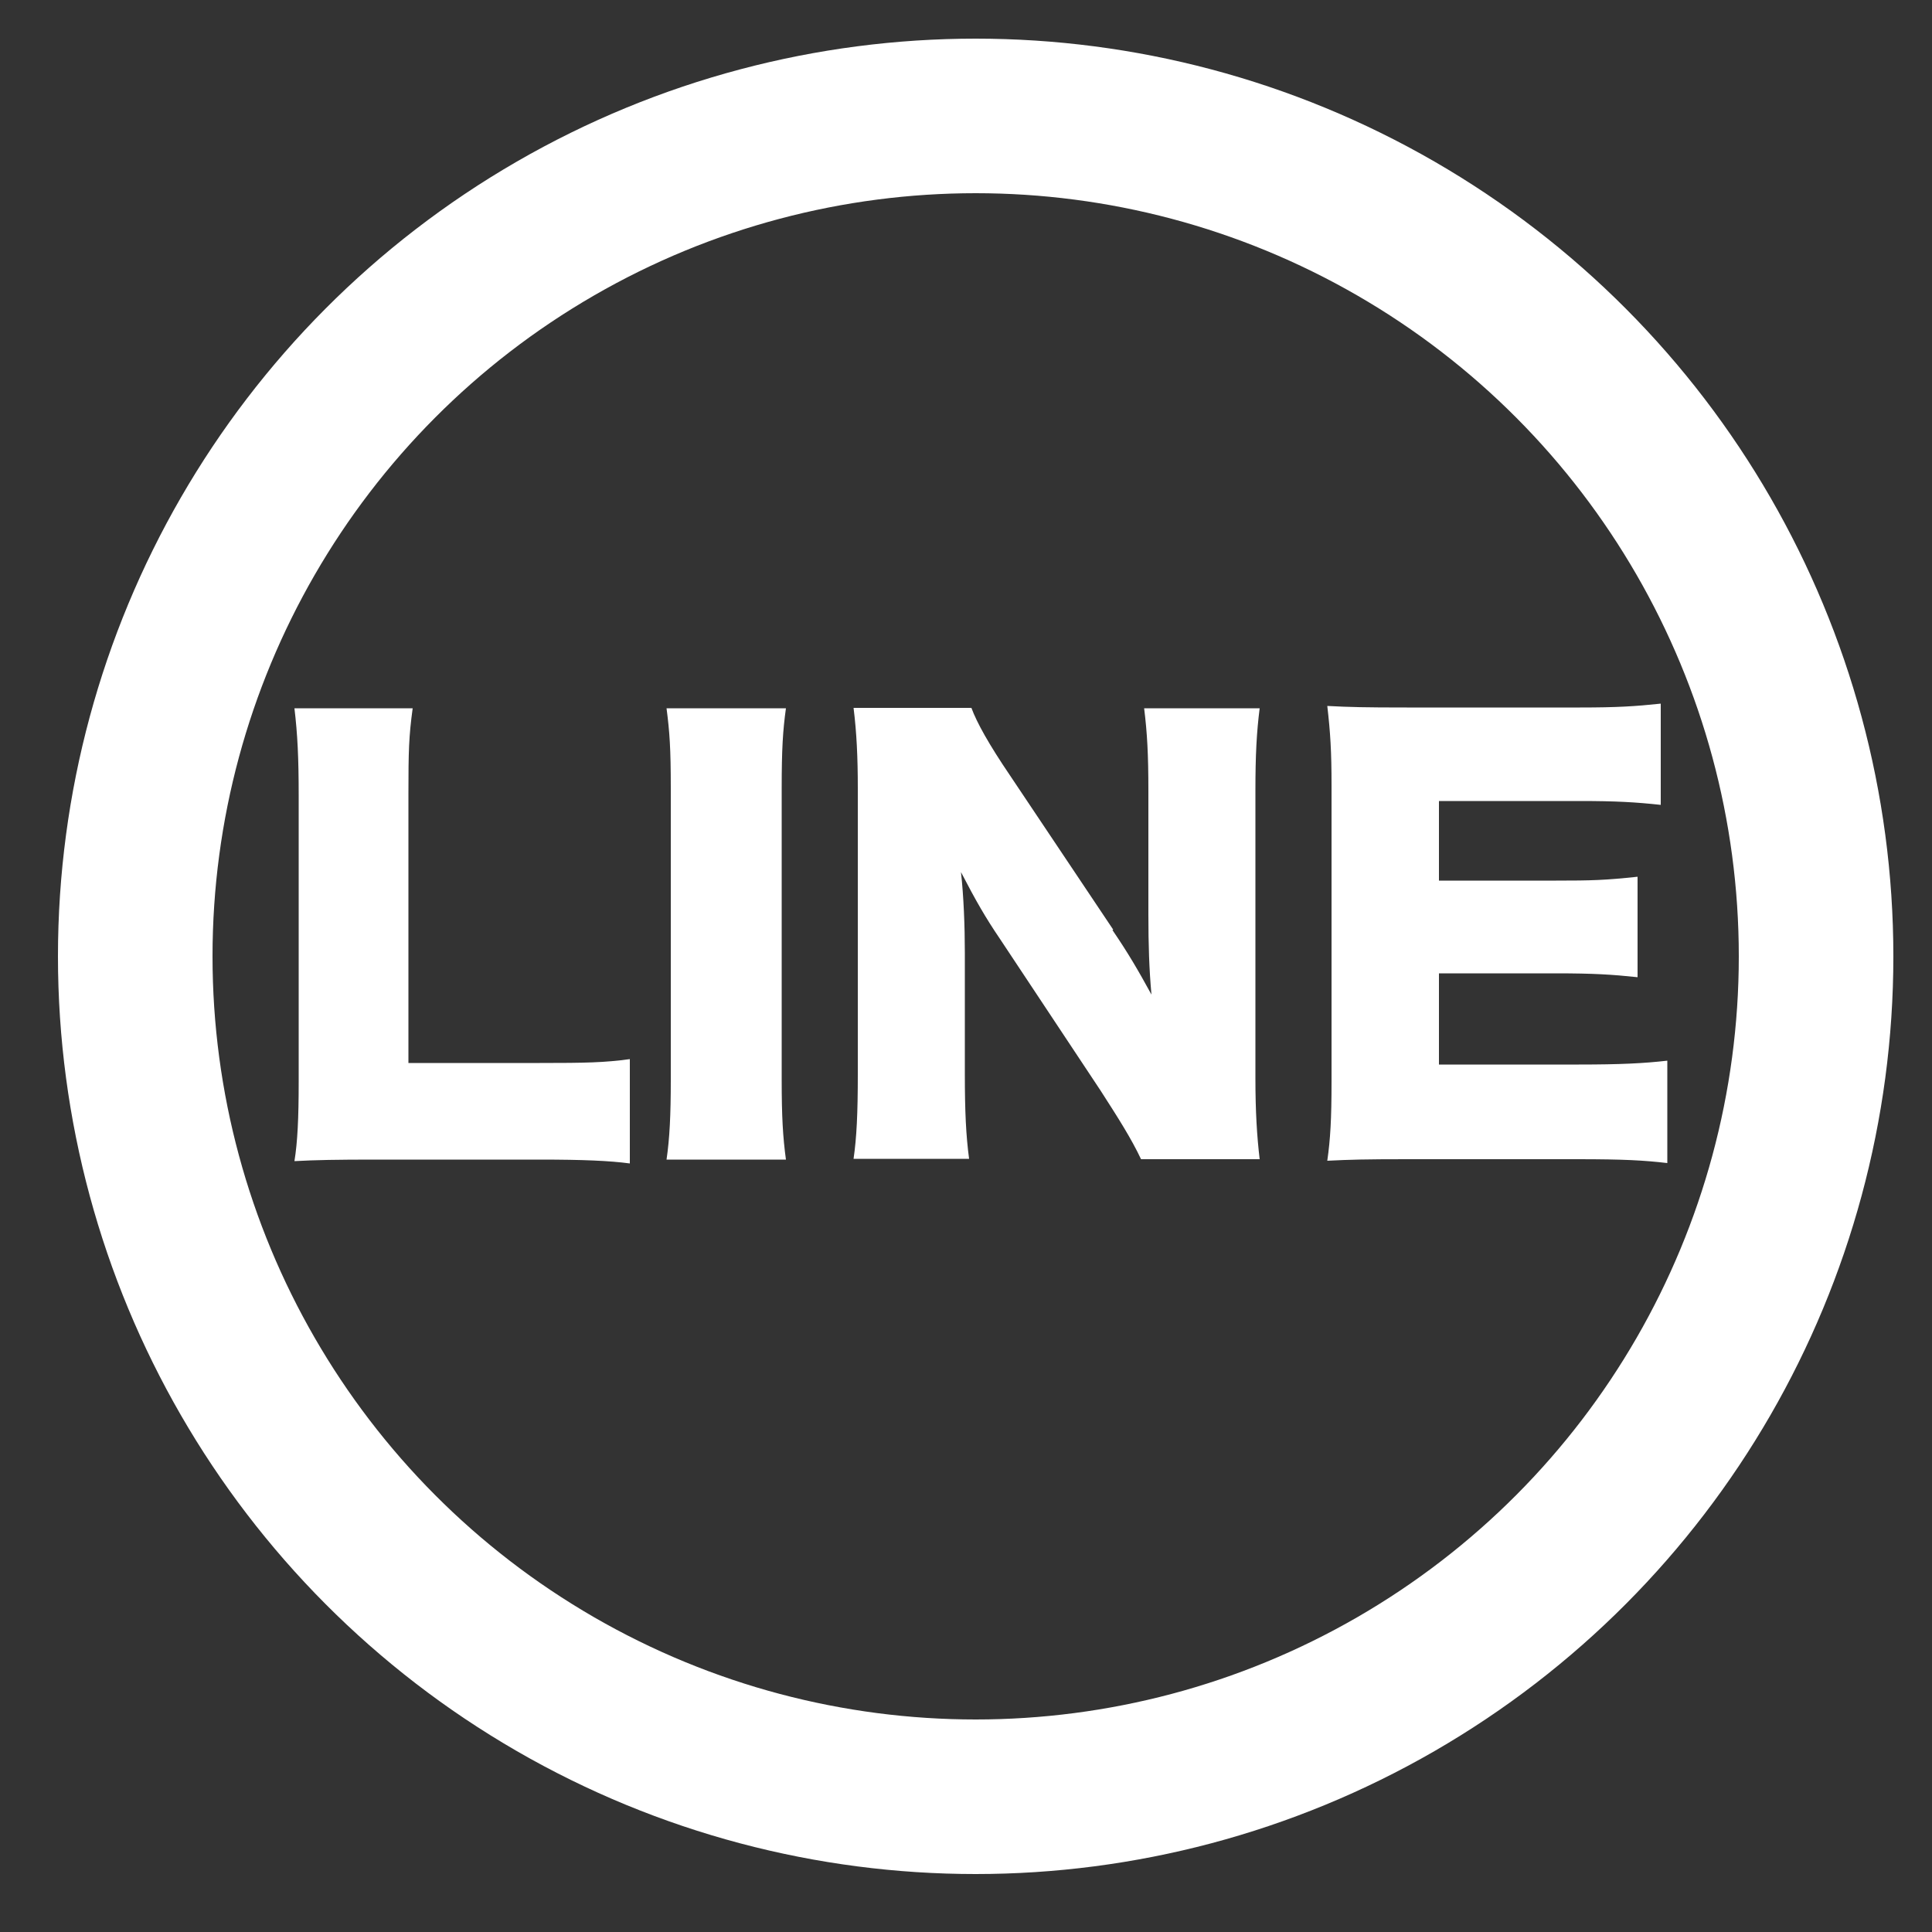
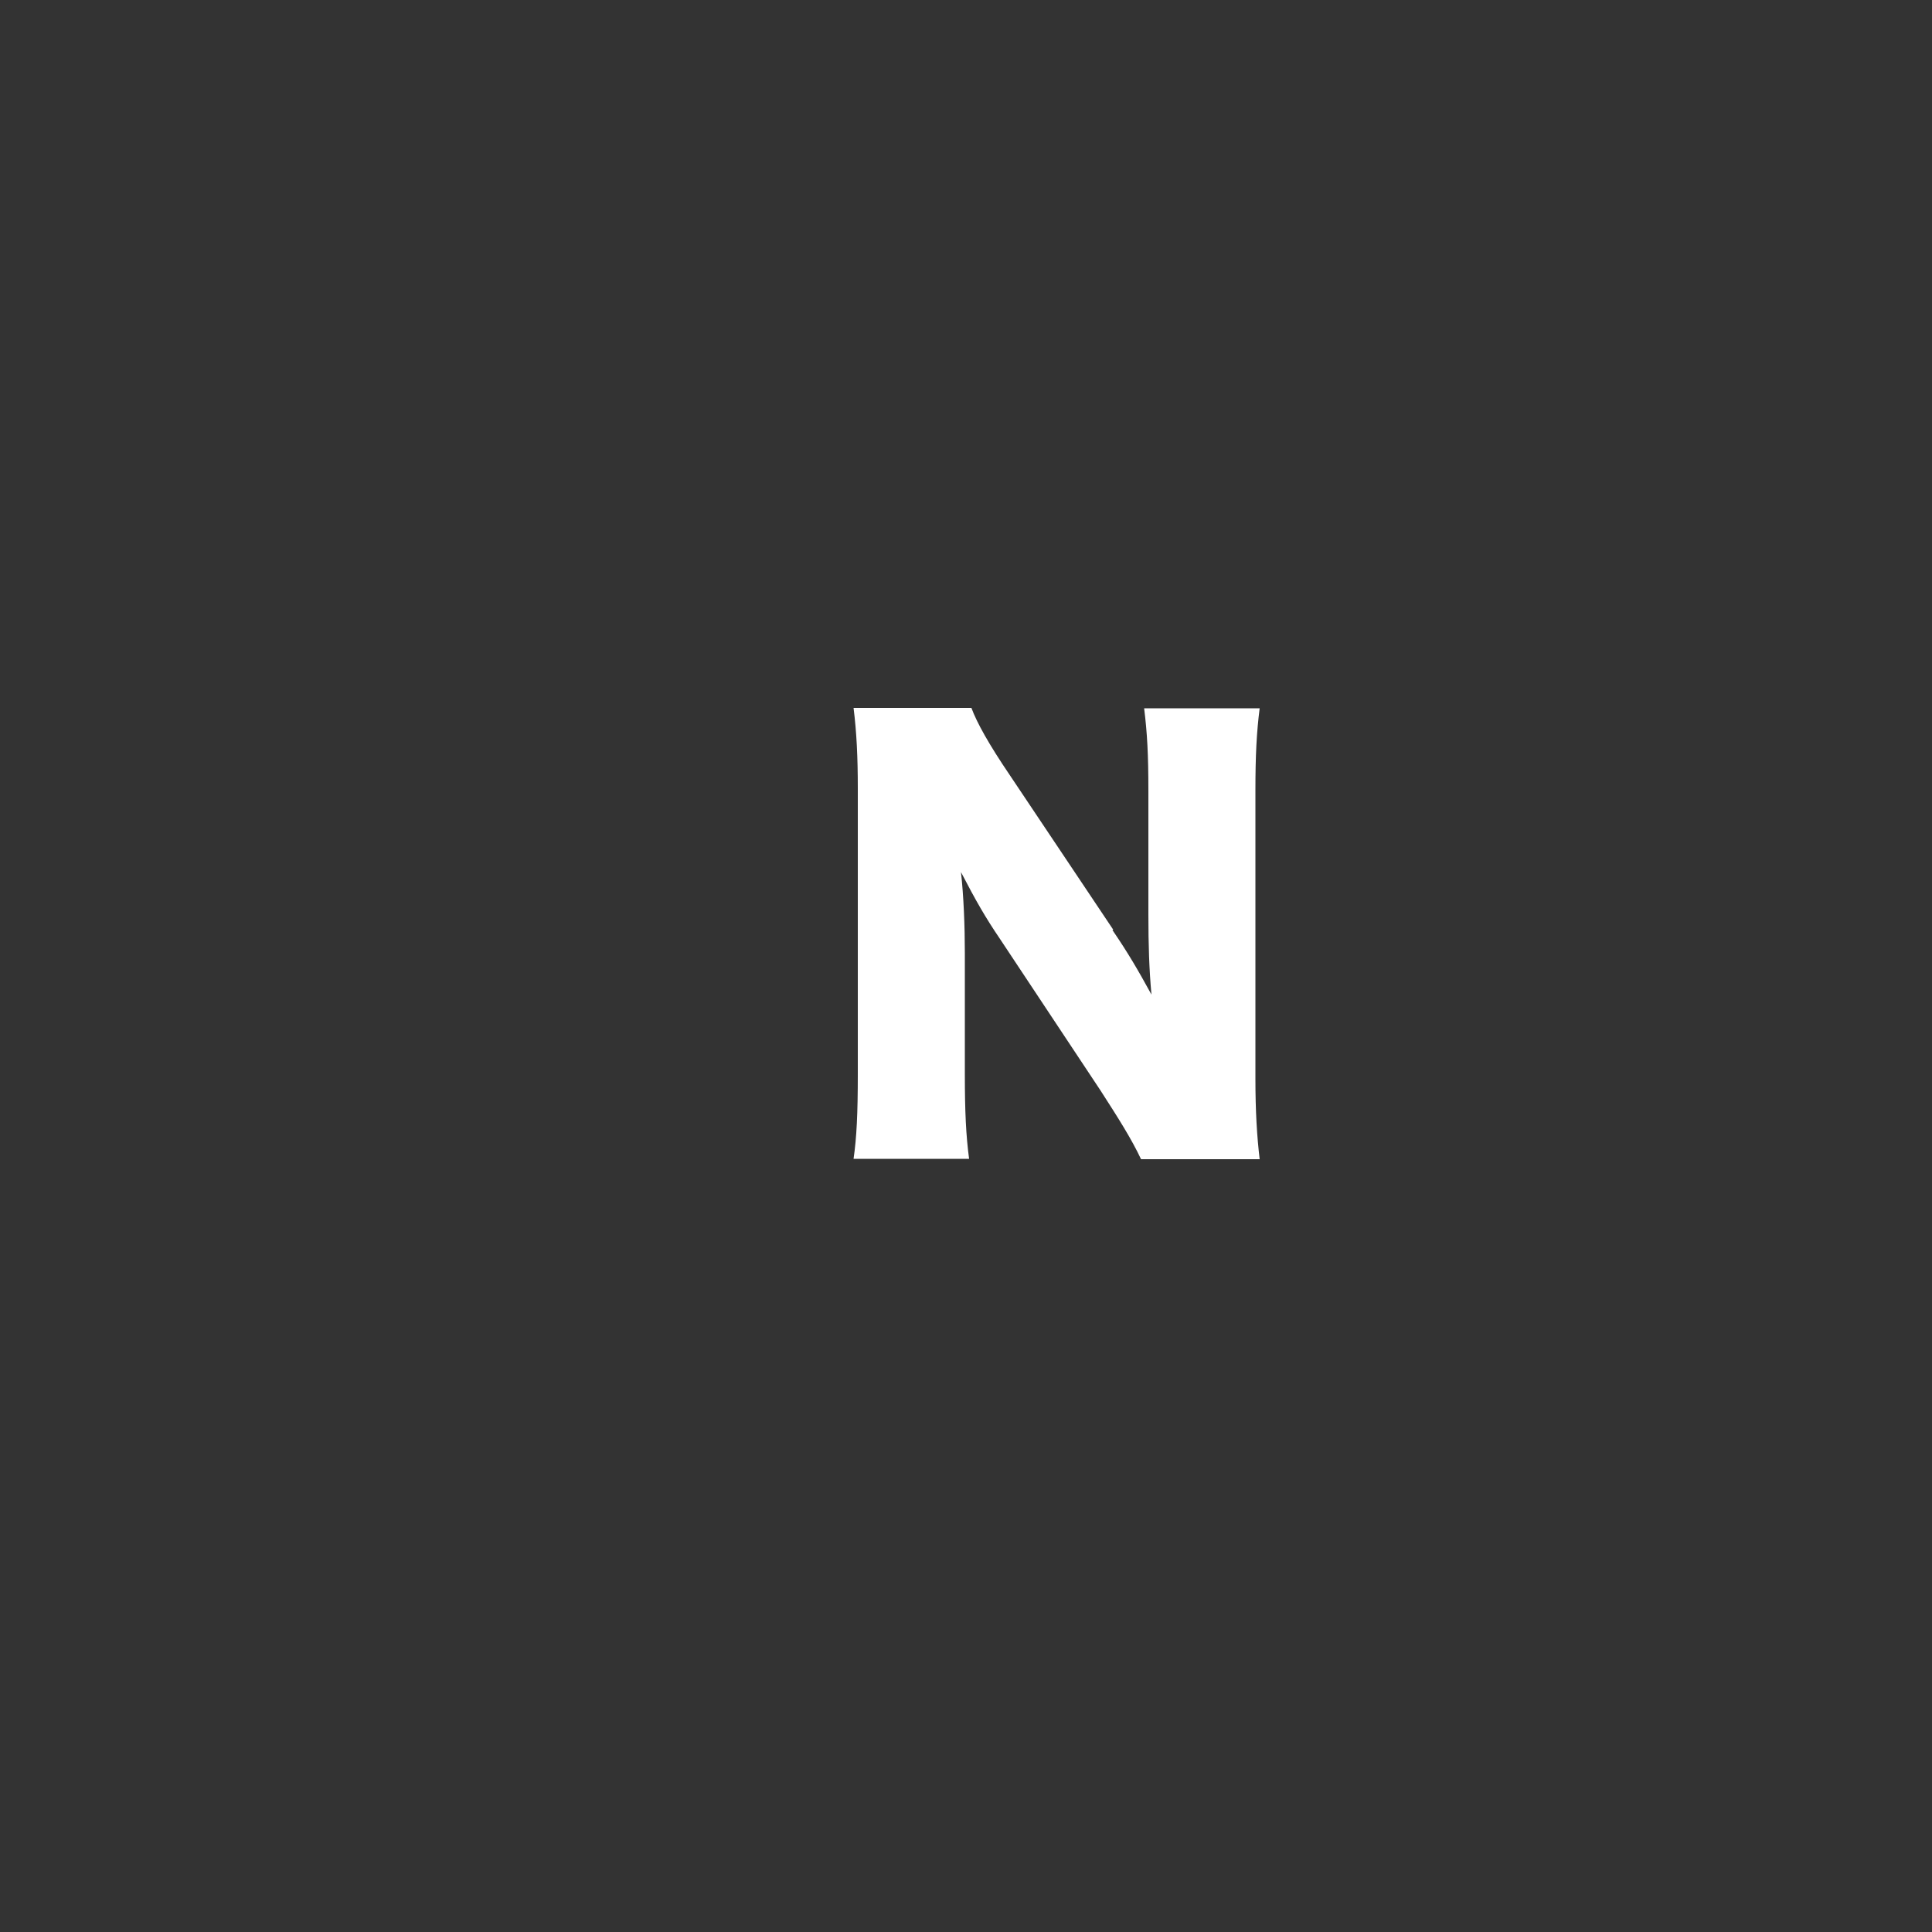
<svg xmlns="http://www.w3.org/2000/svg" id="_レイヤー_1" data-name="レイヤー_1" version="1.1" viewBox="0 0 50 50">
  <rect x="0" y="0" width="50" height="50" fill="#333333" stroke="none" />
  <defs>
    <style>
      .st0 {
        fill: none;
        stroke: #fff;
        stroke-miterlimit: 10;
        stroke-width: 4px;
      }

      .st1 {
        fill: #fff;
      }
    </style>
  </defs>
-   <circle class="st0" cx="25.25" cy="24.75" r="21.75" />
  <g>
-     <path class="st1" d="M9.7,30.01c-.97,0-1.54.01-2.08.04.08-.49.11-1.11.11-2.05v-7.41c0-.98-.03-1.59-.11-2.26h3.06c-.1.73-.11,1.12-.11,2.22v6.96h3.4c1.19,0,1.67-.01,2.33-.1v2.7c-.52-.07-1.21-.1-2.33-.1h-4.27Z" />
-     <path class="st1" d="M20.34,18.33c-.08.58-.11,1.05-.11,2.08v7.52c0,.97.03,1.49.11,2.08h-3.09c.08-.55.11-1.14.11-2.08v-7.52c0-1.05-.03-1.46-.11-2.08h3.09Z" />
    <path class="st1" d="M28.79,24.07c.41.6.67,1.05,1.01,1.67-.06-.65-.08-1.29-.08-2.08v-3.2c0-.93-.03-1.49-.11-2.13h2.99c-.08.63-.11,1.22-.11,2.13v7.45c0,.86.04,1.5.11,2.09h-3.07c-.25-.53-.58-1.05-1.05-1.78l-2.6-3.92c-.38-.56-.62-.98-1.01-1.73.07.63.1,1.4.1,2.09v3.14c0,.97.03,1.59.11,2.19h-2.99c.08-.55.11-1.17.11-2.2v-7.38c0-.81-.03-1.45-.11-2.09h3.05c.14.38.45.94,1,1.75l2.67,3.99Z" />
-     <path class="st1" d="M43.15,30.1c-.6-.07-1.11-.1-2.32-.1h-4.42c-1.07,0-1.46.01-2.06.04.08-.56.11-1.08.11-2.05v-7.67c0-.87-.03-1.36-.11-2.05.58.03.97.04,2.06.04h4.48c.96,0,1.43-.03,2.09-.1v2.62c-.65-.07-1.15-.1-2.09-.1h-3.65v2.06h3.03c.93,0,1.26-.01,2.11-.1v2.6c-.66-.07-1.14-.1-2.11-.1h-3.03v2.36h3.62c1.07,0,1.68-.03,2.29-.1v2.62Z" />
  </g>
</svg>